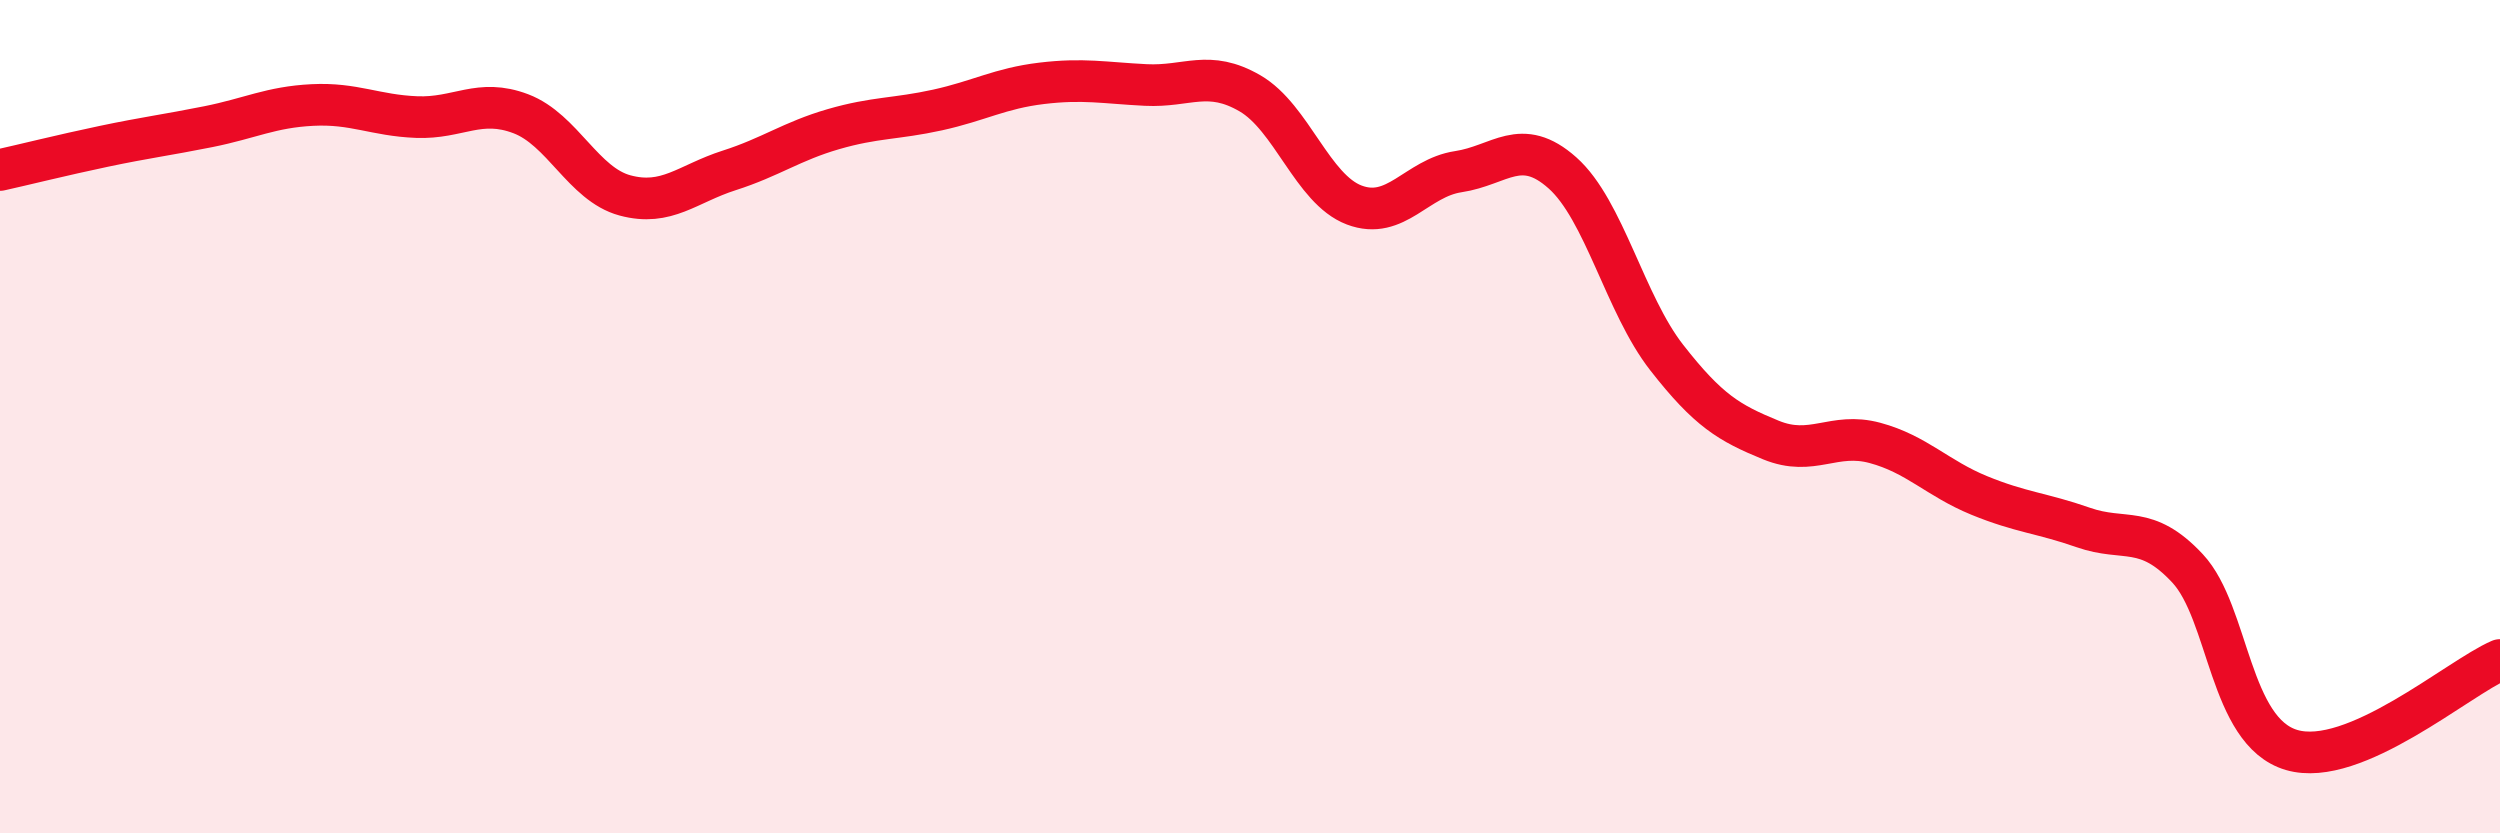
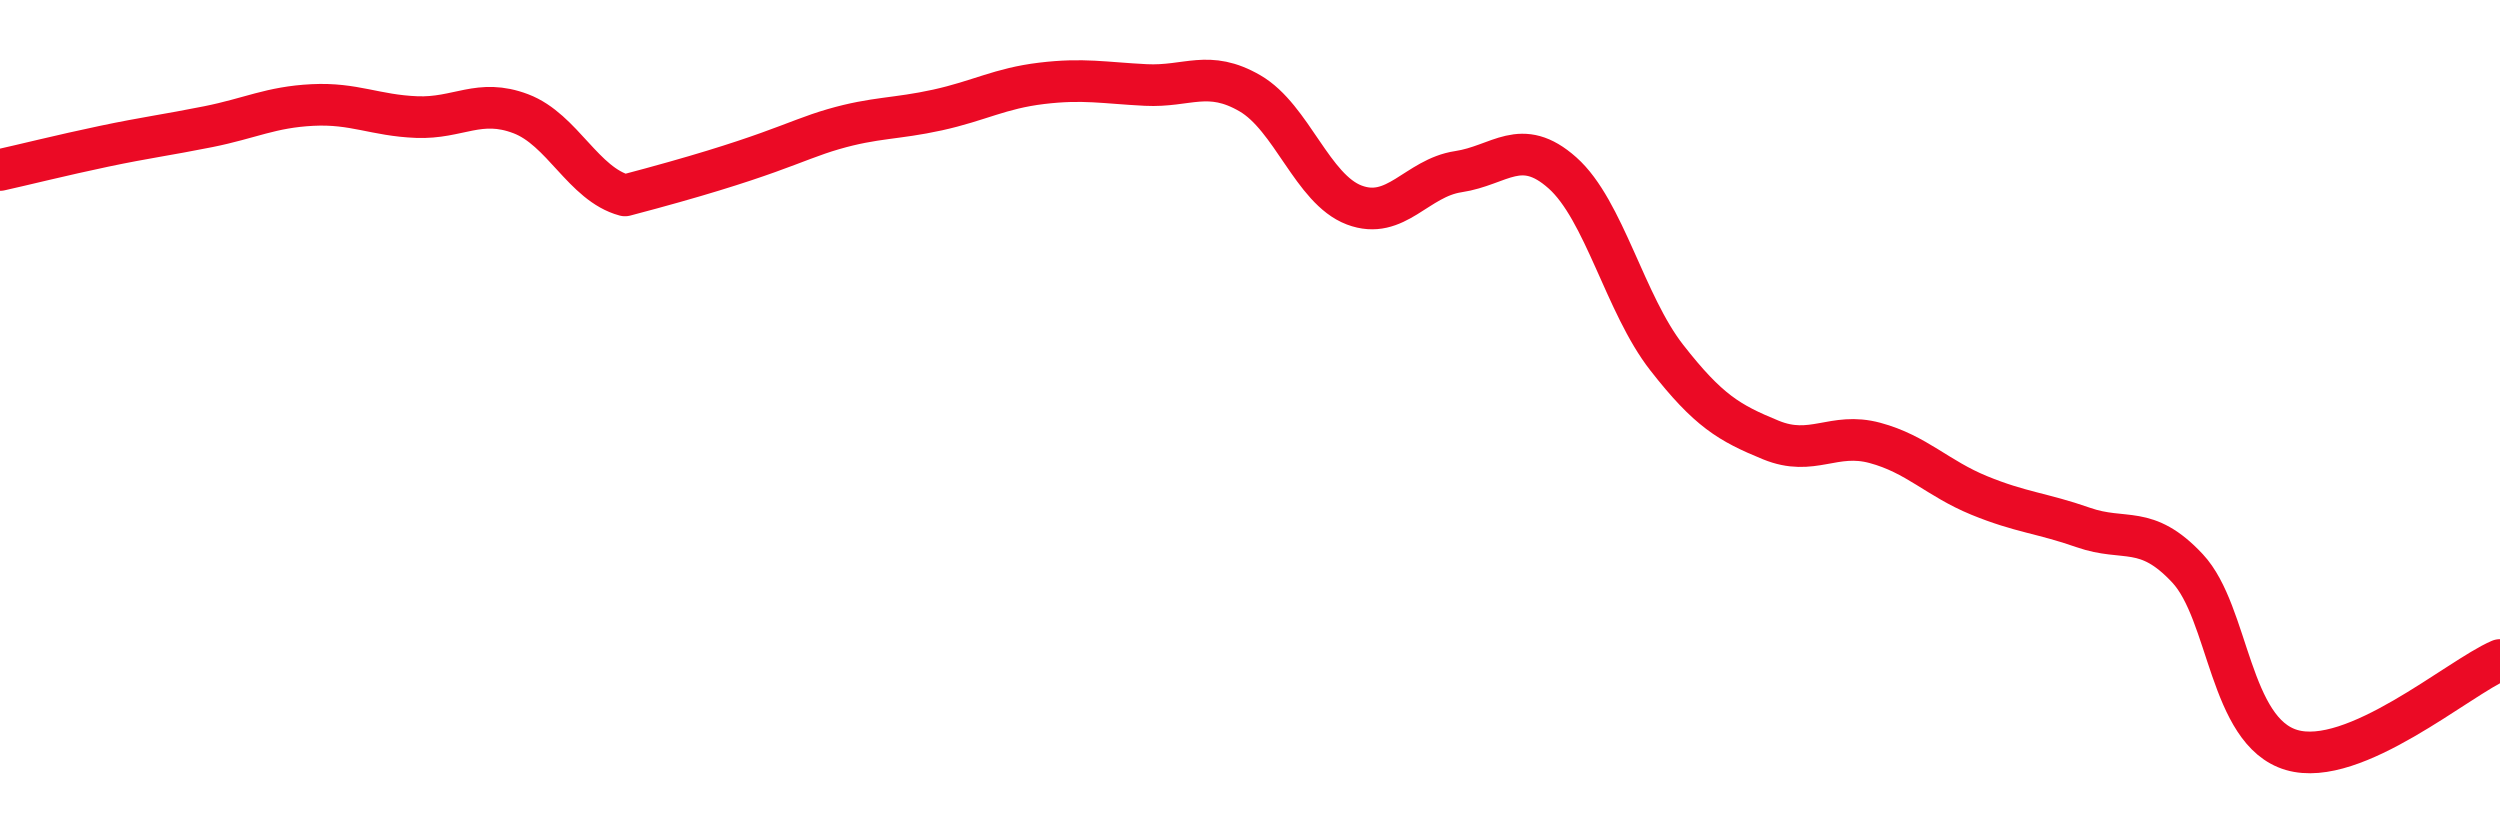
<svg xmlns="http://www.w3.org/2000/svg" width="60" height="20" viewBox="0 0 60 20">
-   <path d="M 0,4.08 C 0.5,3.97 1.5,3.72 2.5,3.51 C 3.5,3.3 4,3.24 5,3.04 C 6,2.84 6.5,2.57 7.5,2.52 C 8.5,2.47 9,2.77 10,2.81 C 11,2.85 11.5,2.35 12.5,2.73 C 13.5,3.11 14,4.42 15,4.69 C 16,4.96 16.5,4.41 17.5,4.09 C 18.5,3.77 19,3.39 20,3.1 C 21,2.81 21.5,2.86 22.5,2.64 C 23.5,2.42 24,2.12 25,2 C 26,1.88 26.5,1.99 27.5,2.04 C 28.5,2.09 29,1.66 30,2.24 C 31,2.82 31.5,4.54 32.5,4.92 C 33.5,5.3 34,4.27 35,4.12 C 36,3.97 36.5,3.26 37.5,4.15 C 38.5,5.04 39,7.3 40,8.58 C 41,9.86 41.5,10.15 42.5,10.56 C 43.5,10.97 44,10.36 45,10.63 C 46,10.9 46.5,11.48 47.5,11.89 C 48.5,12.3 49,12.31 50,12.66 C 51,13.01 51.5,12.57 52.5,13.64 C 53.5,14.71 53.5,17.56 55,18 C 56.5,18.44 59,16.27 60,15.84L60 20L0 20Z" fill="#EB0A25" opacity="0.1" stroke-linecap="round" stroke-linejoin="round" />
-   <path d="M 0,4.08 C 0.5,3.97 1.5,3.72 2.5,3.51 C 3.5,3.3 4,3.24 5,3.04 C 6,2.84 6.5,2.57 7.5,2.52 C 8.5,2.47 9,2.77 10,2.81 C 11,2.85 11.5,2.35 12.5,2.73 C 13.5,3.11 14,4.42 15,4.69 C 16,4.96 16.5,4.41 17.5,4.09 C 18.5,3.77 19,3.39 20,3.1 C 21,2.81 21.5,2.86 22.5,2.64 C 23.5,2.42 24,2.12 25,2 C 26,1.88 26.5,1.99 27.5,2.04 C 28.5,2.09 29,1.66 30,2.24 C 31,2.82 31.5,4.54 32.5,4.92 C 33.5,5.3 34,4.27 35,4.12 C 36,3.97 36.5,3.26 37.5,4.15 C 38.5,5.04 39,7.3 40,8.58 C 41,9.86 41.5,10.15 42.5,10.56 C 43.5,10.97 44,10.36 45,10.63 C 46,10.9 46.5,11.48 47.5,11.89 C 48.5,12.3 49,12.31 50,12.66 C 51,13.01 51.5,12.57 52.5,13.64 C 53.5,14.71 53.5,17.56 55,18 C 56.5,18.44 59,16.27 60,15.84" stroke="#EB0A25" stroke-width="1" fill="none" stroke-linecap="round" stroke-linejoin="round" />
+   <path d="M 0,4.08 C 0.5,3.97 1.5,3.72 2.5,3.51 C 3.5,3.3 4,3.24 5,3.04 C 6,2.84 6.5,2.57 7.5,2.52 C 8.5,2.47 9,2.77 10,2.81 C 11,2.85 11.5,2.35 12.5,2.73 C 13.5,3.11 14,4.42 15,4.69 C 18.5,3.77 19,3.39 20,3.1 C 21,2.81 21.5,2.86 22.5,2.64 C 23.5,2.42 24,2.12 25,2 C 26,1.88 26.5,1.99 27.5,2.04 C 28.5,2.09 29,1.66 30,2.24 C 31,2.82 31.5,4.54 32.5,4.92 C 33.5,5.3 34,4.27 35,4.12 C 36,3.97 36.5,3.26 37.5,4.15 C 38.5,5.04 39,7.3 40,8.58 C 41,9.86 41.5,10.15 42.5,10.56 C 43.5,10.97 44,10.36 45,10.63 C 46,10.9 46.5,11.48 47.5,11.89 C 48.5,12.3 49,12.31 50,12.66 C 51,13.01 51.5,12.57 52.5,13.64 C 53.5,14.71 53.5,17.56 55,18 C 56.5,18.44 59,16.27 60,15.84" stroke="#EB0A25" stroke-width="1" fill="none" stroke-linecap="round" stroke-linejoin="round" />
</svg>